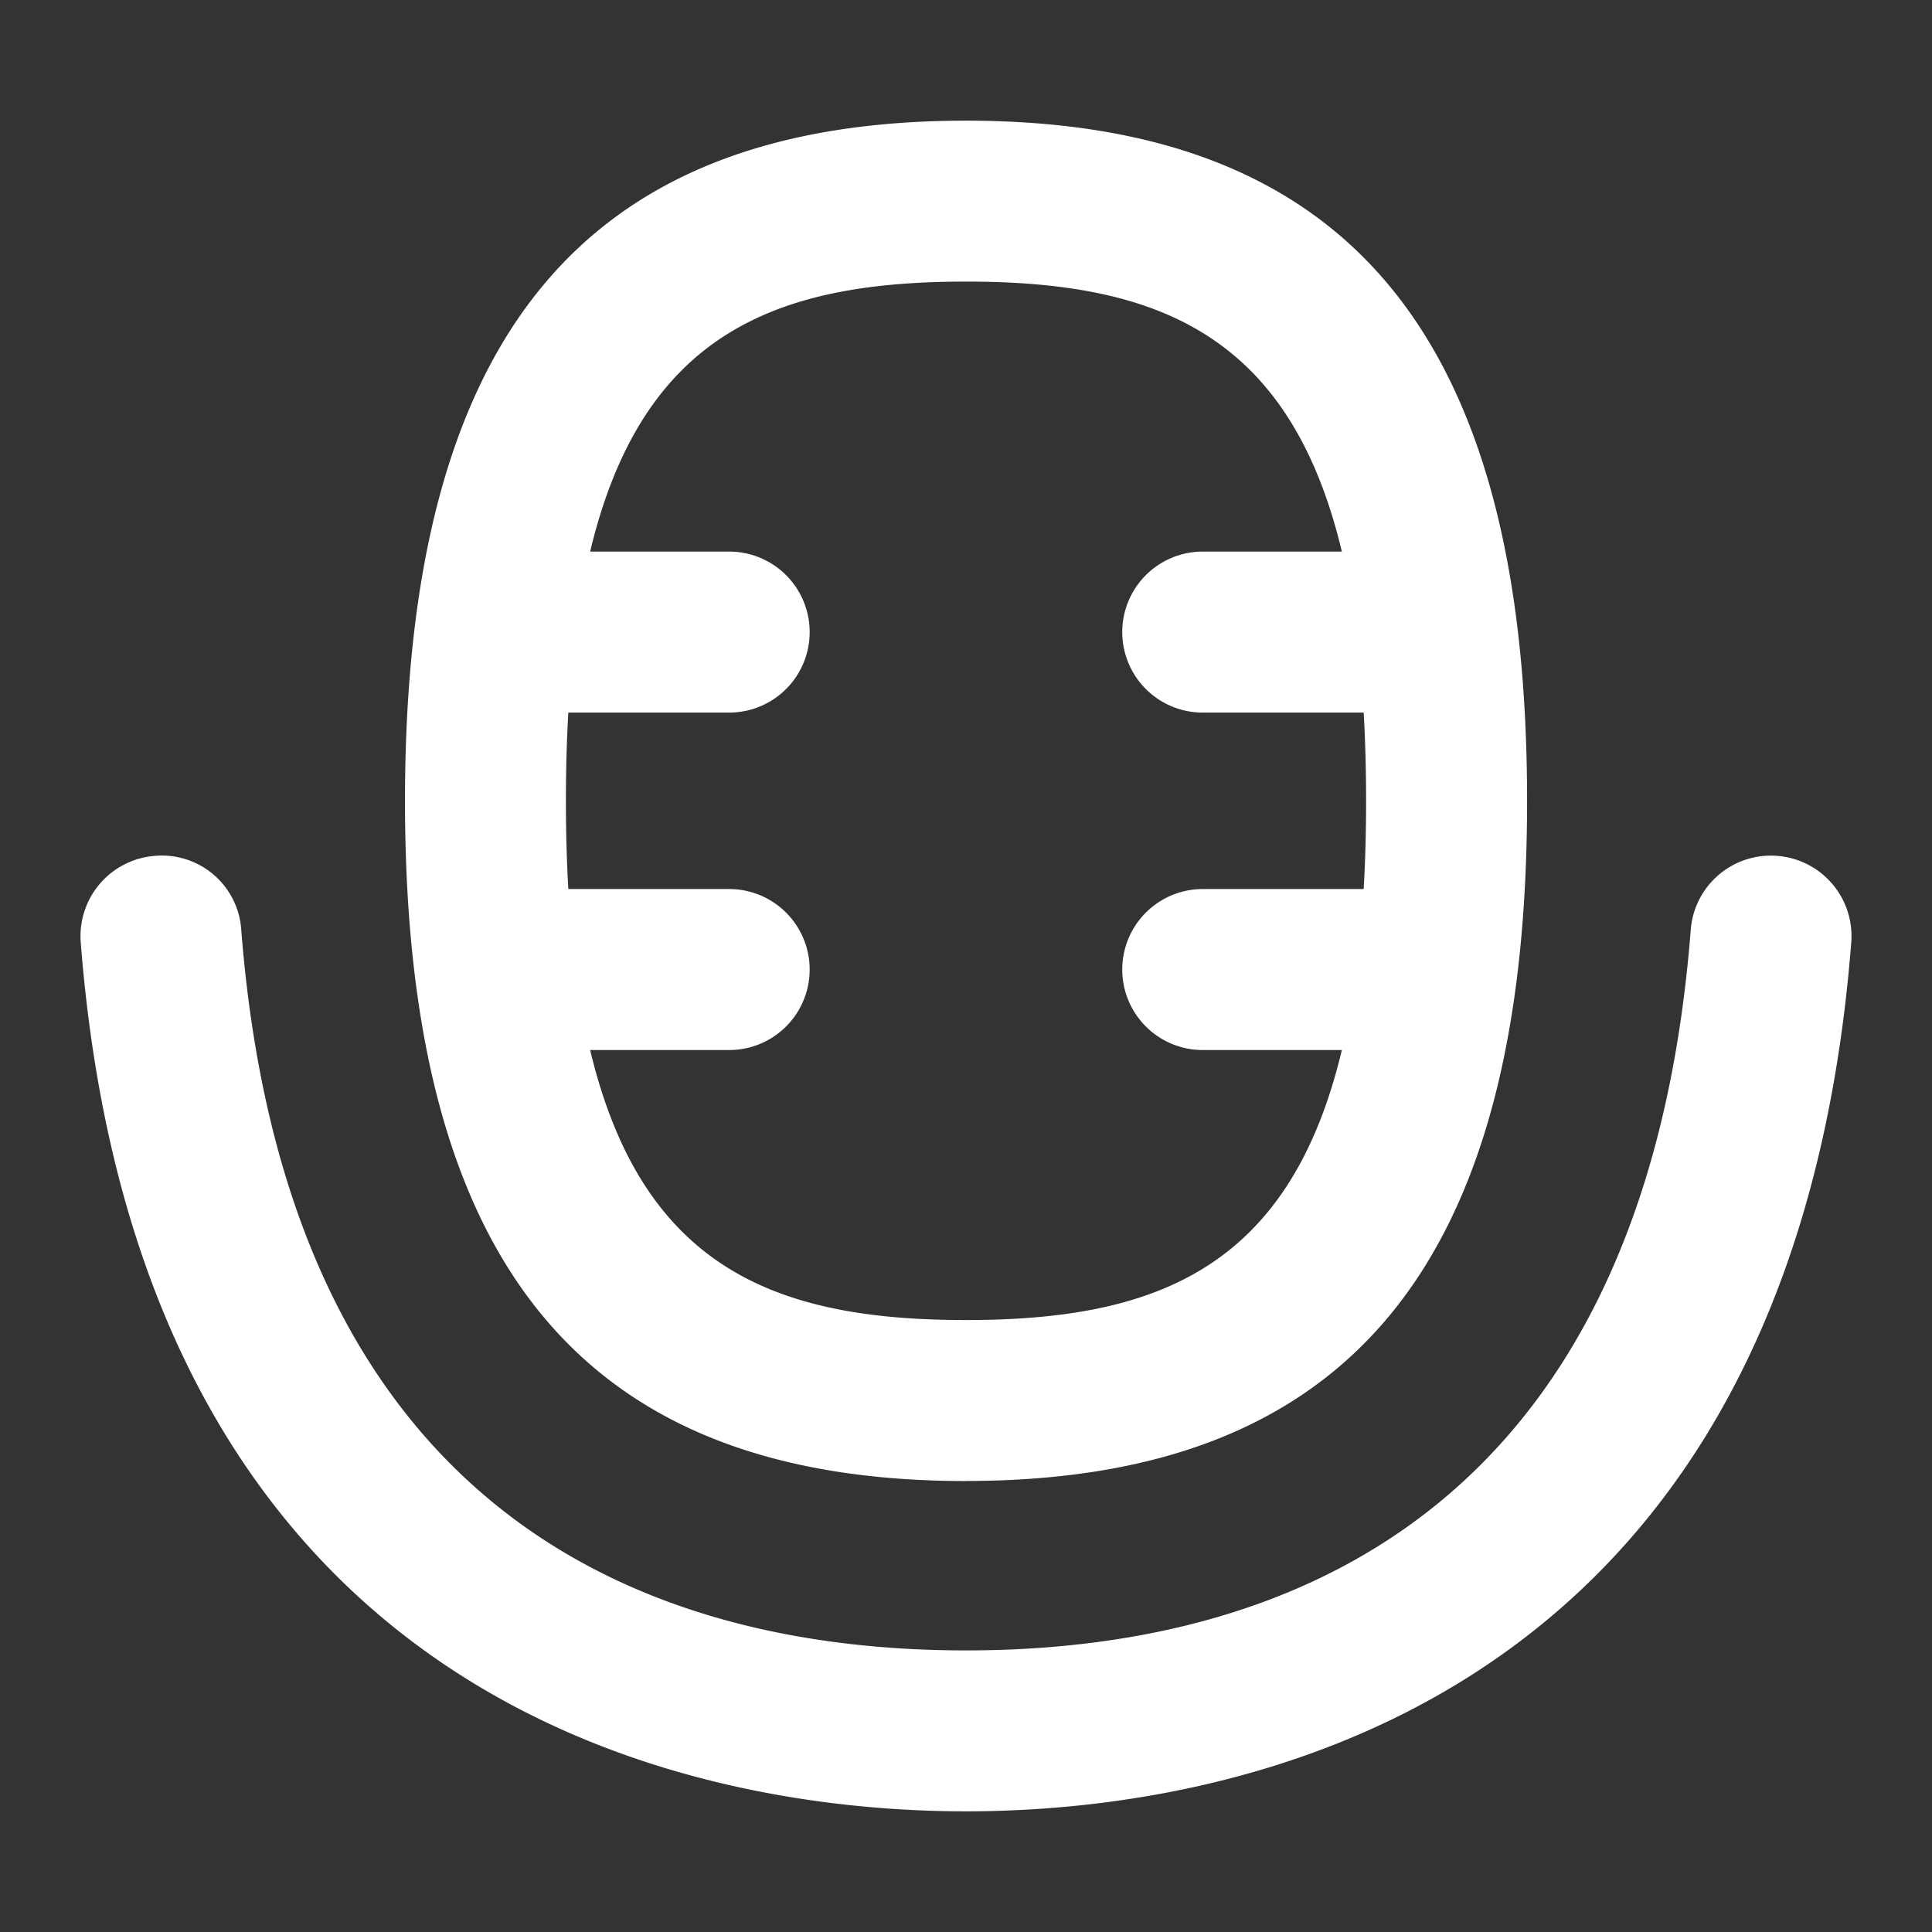
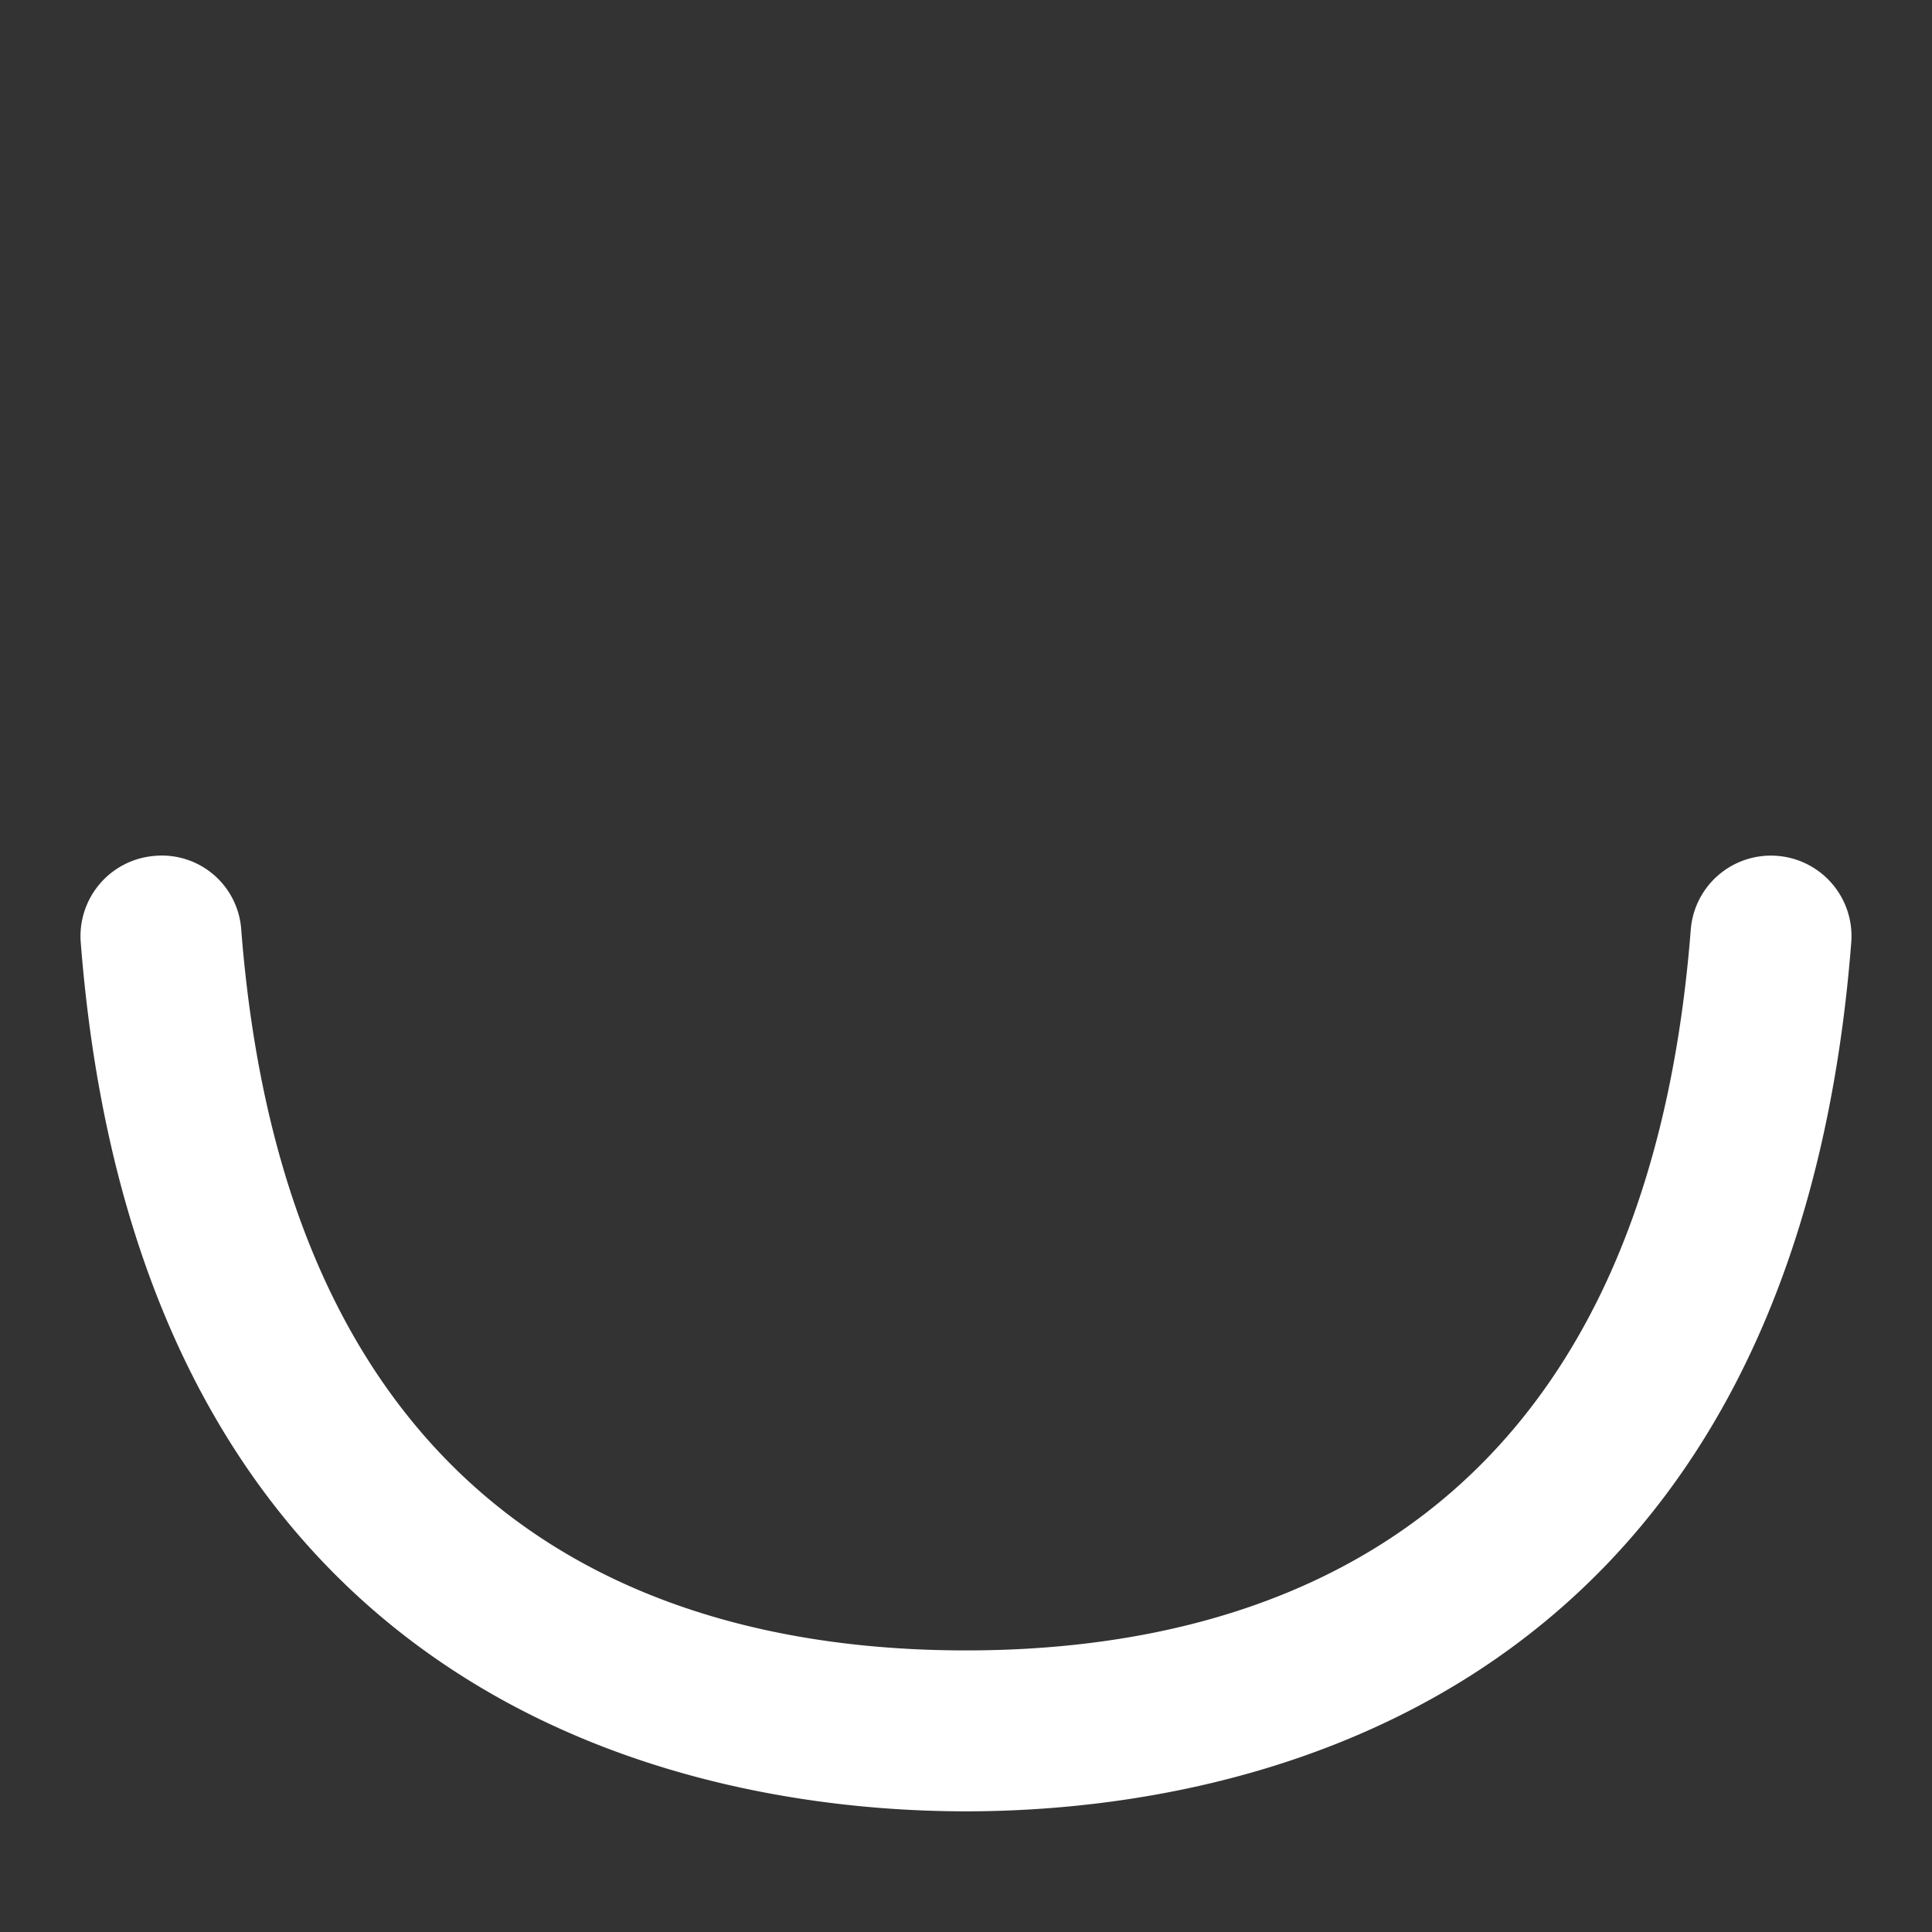
<svg xmlns="http://www.w3.org/2000/svg" version="1.1" width="512" height="512" x="0" y="0" viewBox="0 0 24 24" style="enable-background:new 0 0 512 512" xml:space="preserve" class="">
  <rect x="0" y="0" width="24" height="24" fill="#333333" stroke="none" />
  <g>
-     <path d="M12 18.397c4.755 0 6.97-2.685 6.97-8.45S16.755 1.499 12 1.499s-6.969 2.685-6.969 8.45S7.245 18.398 12 18.398Zm0-14.899c2.353 0 4.02.635 4.669 3.354h-1.728a1 1 0 0 0 0 2h1.999c.02.344.03.708.03 1.096s-.01.752-.03 1.096h-1.999a1 1 0 0 0 0 2h1.728c-.649 2.719-2.316 3.354-4.669 3.354s-4.019-.635-4.669-3.354h1.727a1 1 0 0 0 0-2H7.06c-.02-.344-.03-.709-.03-1.096s.01-.752.03-1.096h1.998a1 1 0 0 0 0-2H7.331C7.98 4.133 9.647 3.498 12 3.498Z" fill="#ffffff" opacity="1" data-original="#000000" />
    <path d="M22.078 10.632a.998.998 0 0 0-1.075.919c-.578 7.398-5.215 8.951-9.003 8.951s-8.425-1.553-9.003-8.951a.988.988 0 0 0-1.075-.919 1 1 0 0 0-.919 1.075C1.764 21.45 8.947 22.501 12 22.501s10.236-1.052 10.997-10.794a1 1 0 0 0-.919-1.075Z" fill="#ffffff" opacity="1" data-original="#000000" />
  </g>
</svg>